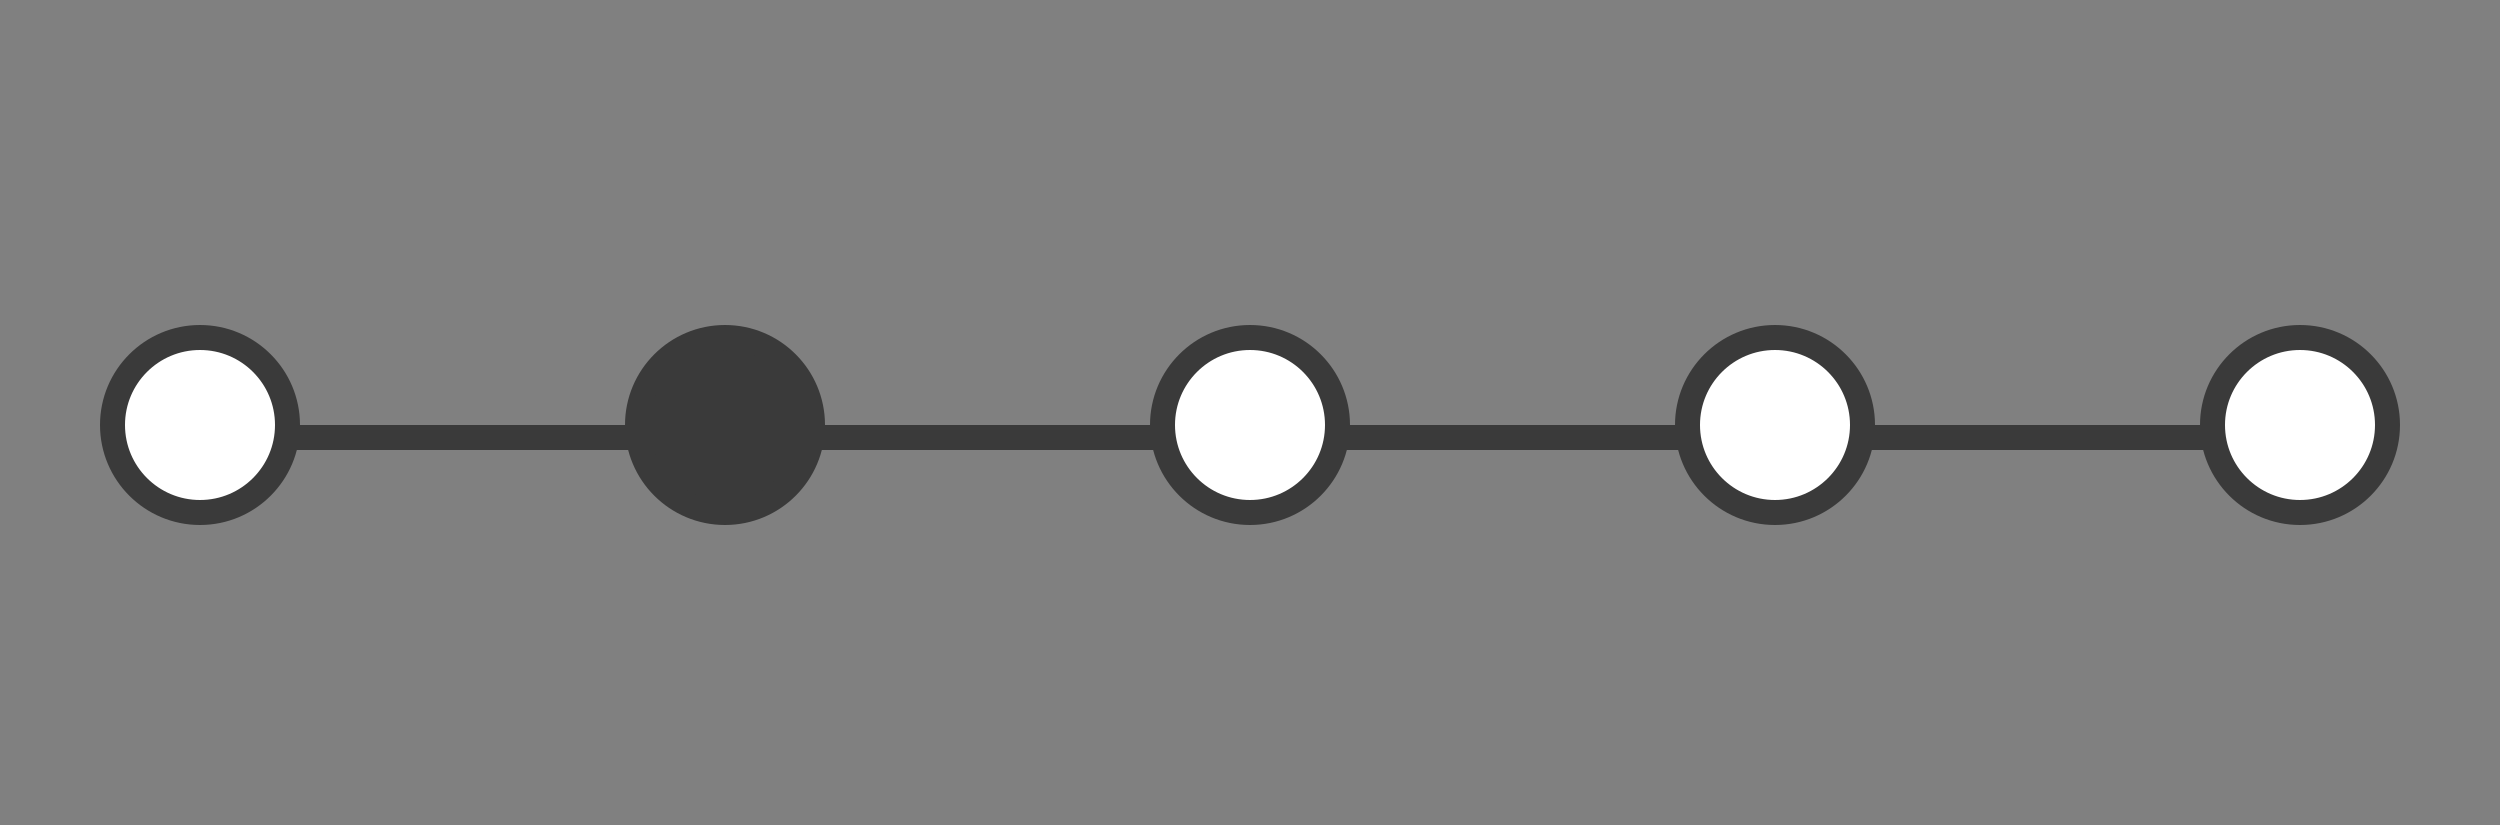
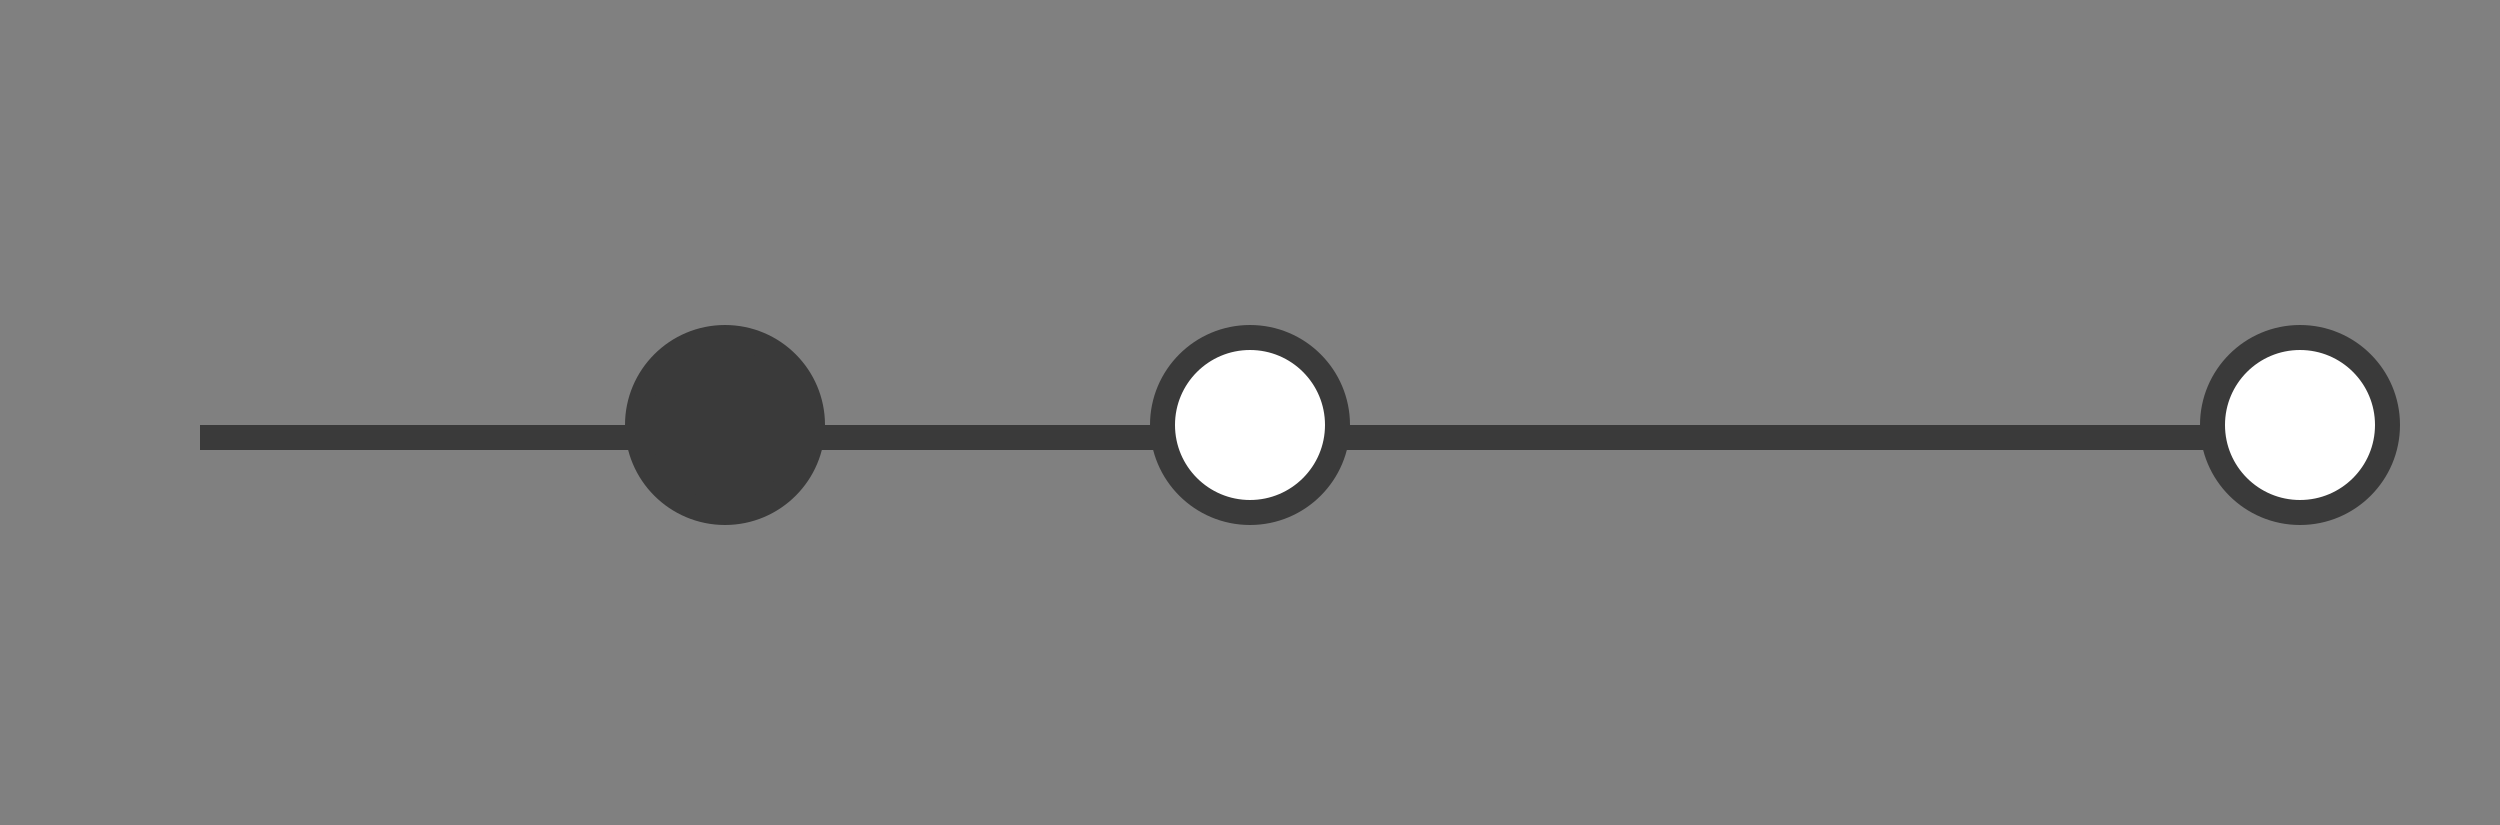
<svg xmlns="http://www.w3.org/2000/svg" width="100" height="33" viewBox="0 0 100 33" fill="none">
  <rect x="0" y="0" width="100" height="33" fill="#808080" stroke="none" />
  <line y1="-0.5" x2="84" y2="-0.5" transform="matrix(1 0 0 -1 8 17)" stroke="#3A3A3A" />
-   <circle r="3.5" transform="matrix(1 0 0 -1 8 17)" fill="white" stroke="#3A3A3A" />
  <circle r="3.5" transform="matrix(1 0 0 -1 92 17)" fill="white" stroke="#3A3A3A" />
  <circle r="3.5" transform="matrix(1 0 0 -1 29 17)" fill="#3A3A3A" stroke="#3A3A3A" />
  <circle r="3.5" transform="matrix(1 0 0 -1 50 17)" fill="white" stroke="#3A3A3A" />
-   <circle r="3.5" transform="matrix(1 0 0 -1 71 17)" fill="white" stroke="#3A3A3A" />
</svg>